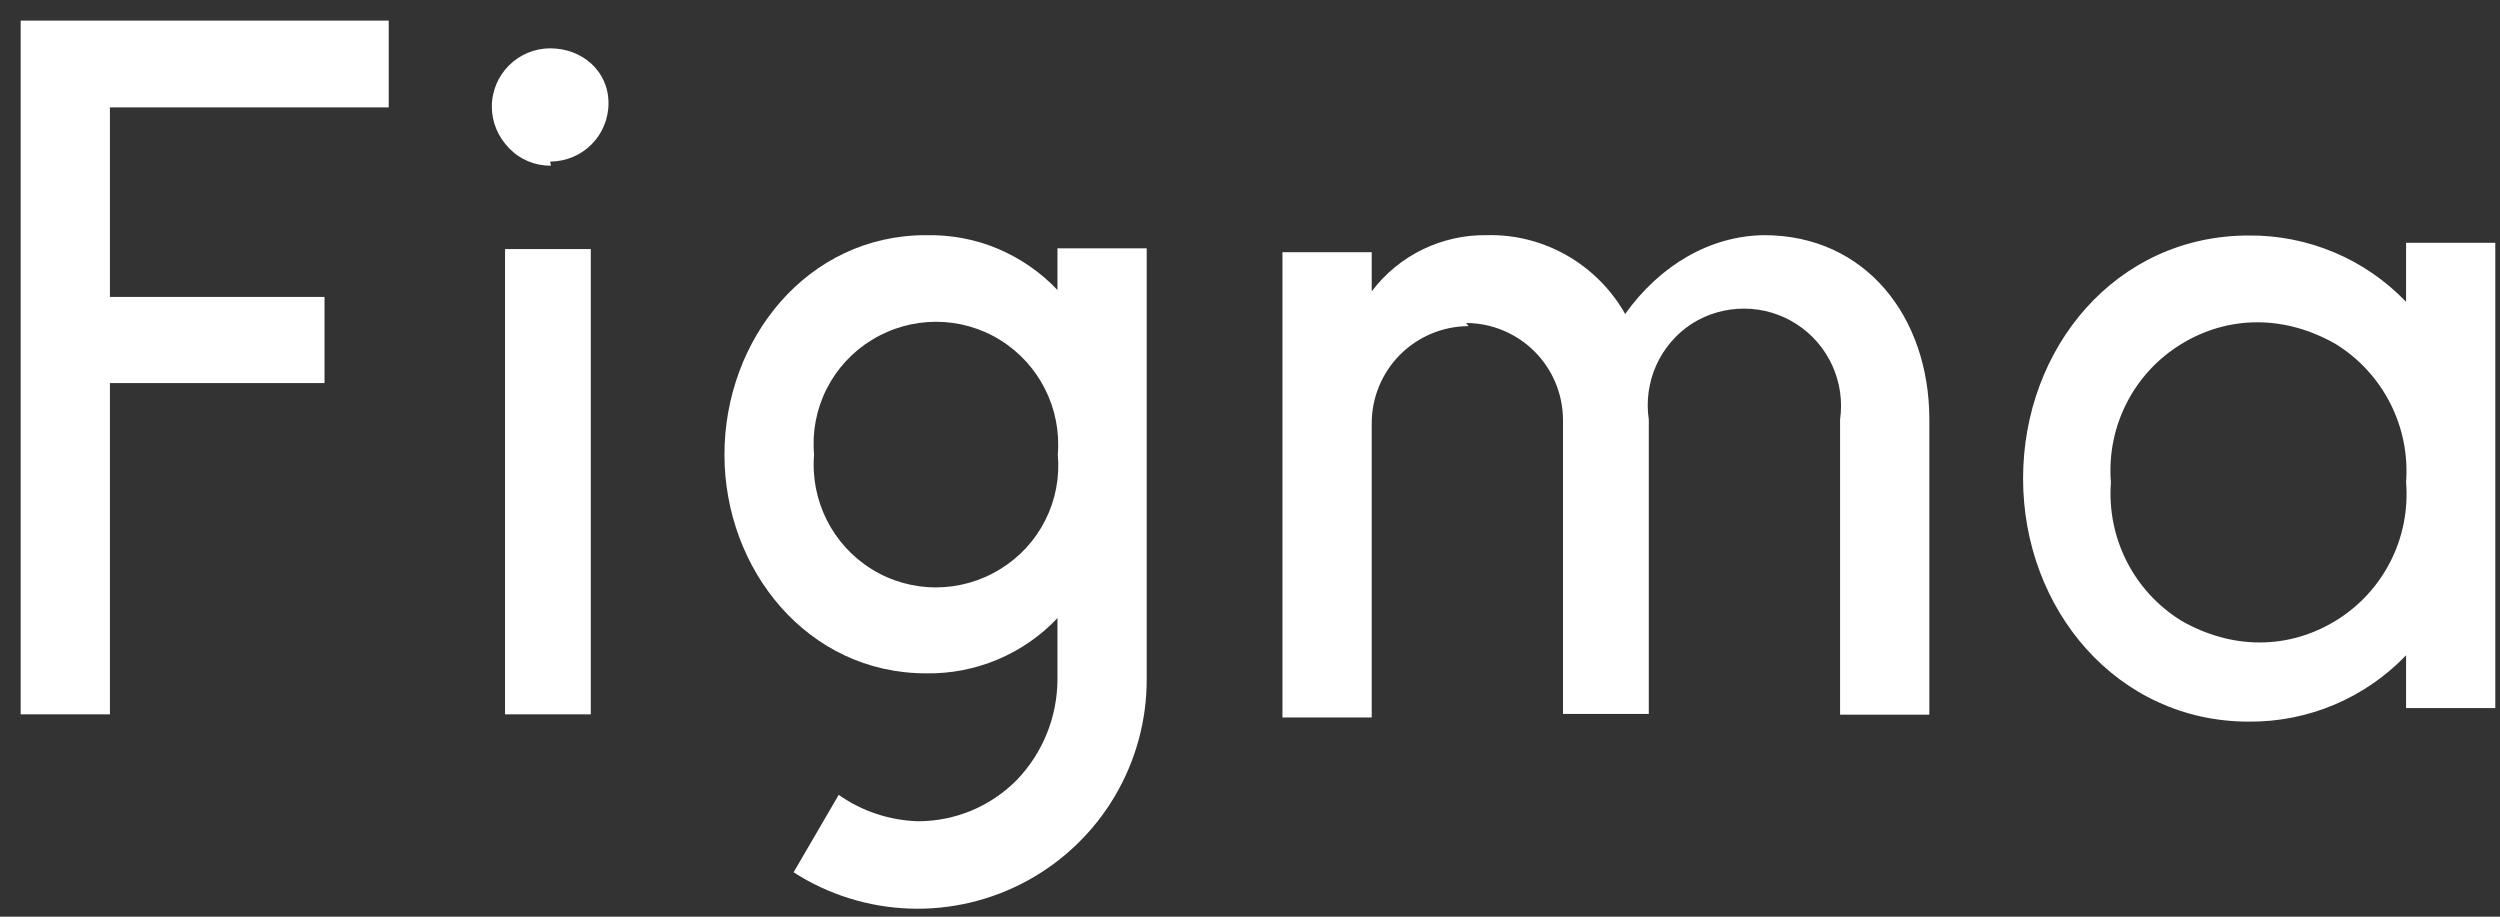
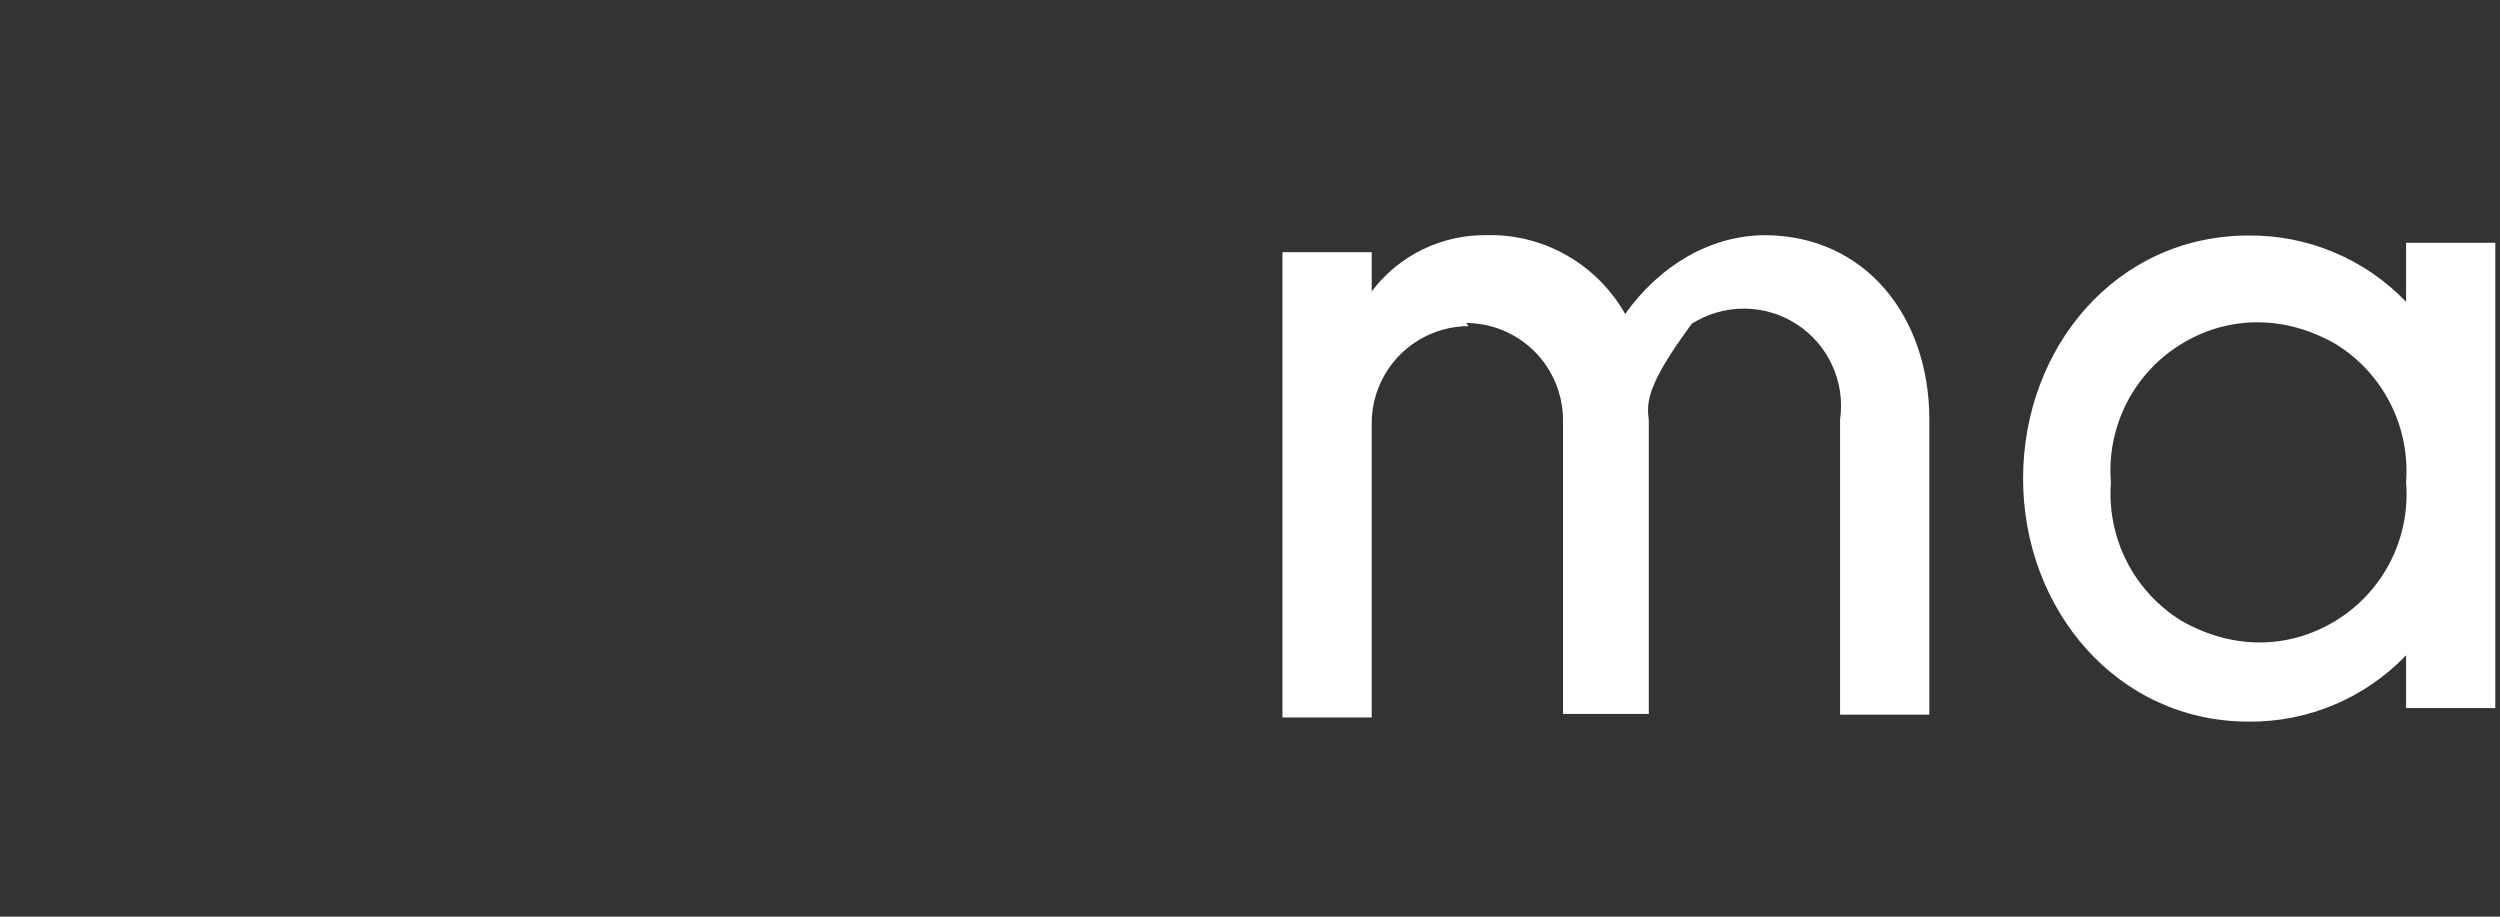
<svg xmlns="http://www.w3.org/2000/svg" width="60" height="22" viewBox="0 0 60 22" fill="none">
  <rect x="0" y="0" width="60" height="22" fill="#333333" stroke="none" />
-   <path d="M0.496 0.494V17.144H2.638V9.194H7.788V7.127H2.638V2.577H9.329V0.494H0.496ZM13.204 3.877C13.979 3.877 14.604 3.252 14.604 2.477C14.604 1.702 13.971 1.16 13.204 1.16C12.438 1.16 11.804 1.785 11.804 2.56C11.804 2.935 11.954 3.285 12.221 3.56C12.488 3.835 12.838 3.977 13.221 3.977L13.204 3.877ZM12.121 5.977V17.144H14.179V5.977H12.054H12.121ZM22.221 5.644C19.371 5.644 17.387 8.144 17.387 10.91C17.387 13.677 19.387 16.16 22.221 16.16C22.81 16.171 23.396 16.058 23.939 15.83C24.483 15.602 24.974 15.263 25.379 14.835V16.319C25.373 17.21 25.027 18.065 24.413 18.71C24.102 19.027 23.731 19.279 23.322 19.451C22.912 19.622 22.473 19.711 22.029 19.71C21.348 19.689 20.687 19.469 20.129 19.077L19.046 20.935C19.878 21.47 20.839 21.771 21.827 21.806C22.816 21.841 23.795 21.608 24.663 21.133C25.53 20.658 26.254 19.958 26.757 19.106C27.26 18.254 27.524 17.283 27.521 16.294V5.96H25.379V6.96C24.974 6.532 24.483 6.194 23.939 5.966C23.396 5.737 22.81 5.633 22.221 5.644ZM19.538 10.91C19.489 10.368 19.592 9.824 19.837 9.338C20.081 8.852 20.457 8.444 20.921 8.16C21.871 7.577 23.062 7.577 24.004 8.16C24.946 8.744 25.479 9.81 25.387 10.91C25.436 11.452 25.333 11.997 25.088 12.483C24.844 12.969 24.468 13.377 24.004 13.66C23.054 14.244 21.863 14.244 20.921 13.66C19.979 13.077 19.446 12.01 19.538 10.91Z" fill="white" />
-   <path d="M35.246 7.827C34.63 7.829 34.04 8.075 33.604 8.51C33.169 8.946 32.923 9.536 32.921 10.152V17.219H30.779V6.052H32.921V6.994C33.571 6.127 34.604 5.627 35.687 5.644C37.054 5.61 38.329 6.344 39.004 7.535C39.837 6.369 41.037 5.66 42.337 5.644C44.779 5.644 46.296 7.61 46.304 10.044V17.152H44.162V10.069C44.225 9.627 44.16 9.177 43.975 8.772C43.79 8.366 43.493 8.022 43.119 7.78C42.745 7.538 42.309 7.409 41.863 7.407C41.417 7.405 40.981 7.53 40.604 7.769C40.23 8.013 39.933 8.359 39.75 8.767C39.567 9.175 39.505 9.627 39.571 10.069V17.135H37.512V10.077C37.51 9.461 37.264 8.871 36.829 8.435C36.393 8 35.803 7.754 35.187 7.752L35.246 7.827ZM57.746 7.244C57.258 6.735 56.672 6.331 56.023 6.058C55.373 5.784 54.675 5.646 53.971 5.652C50.779 5.652 48.554 8.352 48.554 11.485C48.554 14.619 50.804 17.319 53.971 17.319C54.675 17.325 55.373 17.187 56.023 16.913C56.672 16.639 57.258 16.236 57.746 15.727V16.994H59.887V5.827H57.746V7.244ZM50.662 11.577C50.554 10.244 51.204 8.96 52.346 8.26C53.487 7.56 54.846 7.56 56.062 8.26C56.62 8.606 57.071 9.098 57.368 9.683C57.665 10.268 57.795 10.923 57.746 11.577C57.854 12.91 57.204 14.194 56.062 14.894C54.921 15.594 53.562 15.594 52.346 14.894C51.788 14.548 51.337 14.056 51.04 13.471C50.743 12.886 50.613 12.231 50.662 11.577Z" fill="white" />
+   <path d="M35.246 7.827C34.63 7.829 34.04 8.075 33.604 8.51C33.169 8.946 32.923 9.536 32.921 10.152V17.219H30.779V6.052H32.921V6.994C33.571 6.127 34.604 5.627 35.687 5.644C37.054 5.61 38.329 6.344 39.004 7.535C39.837 6.369 41.037 5.66 42.337 5.644C44.779 5.644 46.296 7.61 46.304 10.044V17.152H44.162V10.069C44.225 9.627 44.16 9.177 43.975 8.772C43.79 8.366 43.493 8.022 43.119 7.78C42.745 7.538 42.309 7.409 41.863 7.407C41.417 7.405 40.981 7.53 40.604 7.769C39.567 9.175 39.505 9.627 39.571 10.069V17.135H37.512V10.077C37.51 9.461 37.264 8.871 36.829 8.435C36.393 8 35.803 7.754 35.187 7.752L35.246 7.827ZM57.746 7.244C57.258 6.735 56.672 6.331 56.023 6.058C55.373 5.784 54.675 5.646 53.971 5.652C50.779 5.652 48.554 8.352 48.554 11.485C48.554 14.619 50.804 17.319 53.971 17.319C54.675 17.325 55.373 17.187 56.023 16.913C56.672 16.639 57.258 16.236 57.746 15.727V16.994H59.887V5.827H57.746V7.244ZM50.662 11.577C50.554 10.244 51.204 8.96 52.346 8.26C53.487 7.56 54.846 7.56 56.062 8.26C56.62 8.606 57.071 9.098 57.368 9.683C57.665 10.268 57.795 10.923 57.746 11.577C57.854 12.91 57.204 14.194 56.062 14.894C54.921 15.594 53.562 15.594 52.346 14.894C51.788 14.548 51.337 14.056 51.04 13.471C50.743 12.886 50.613 12.231 50.662 11.577Z" fill="white" />
</svg>